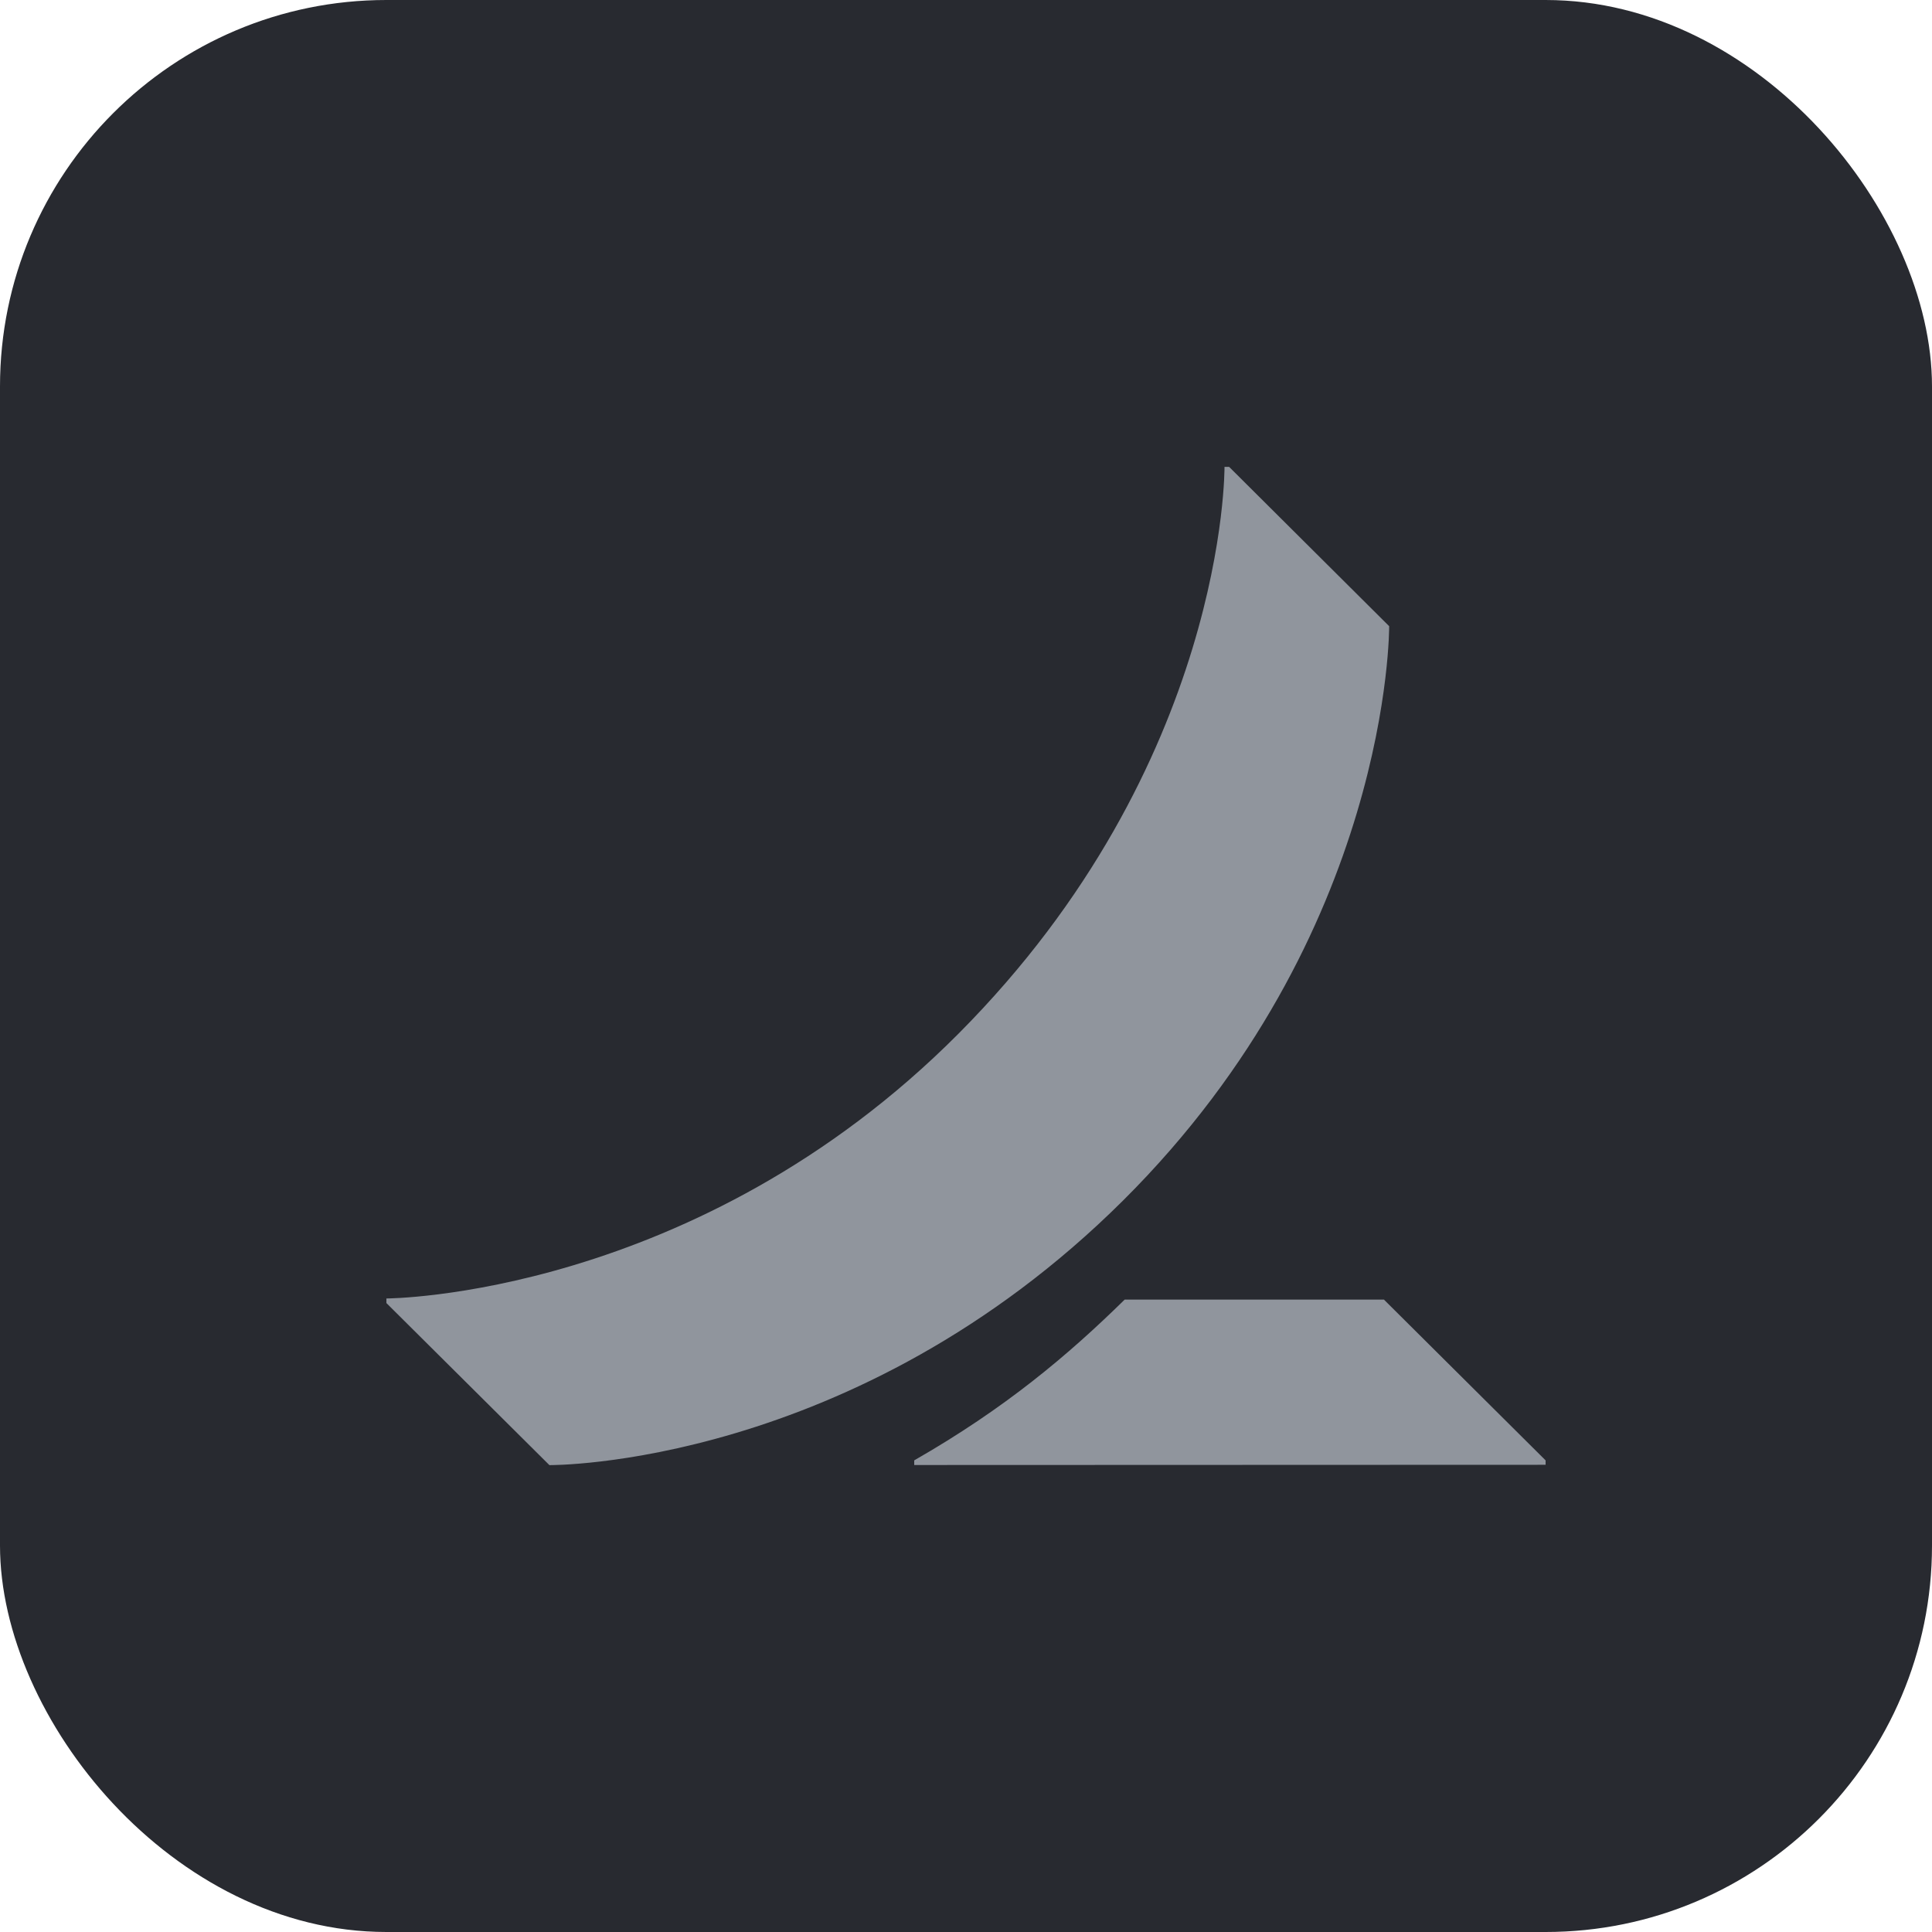
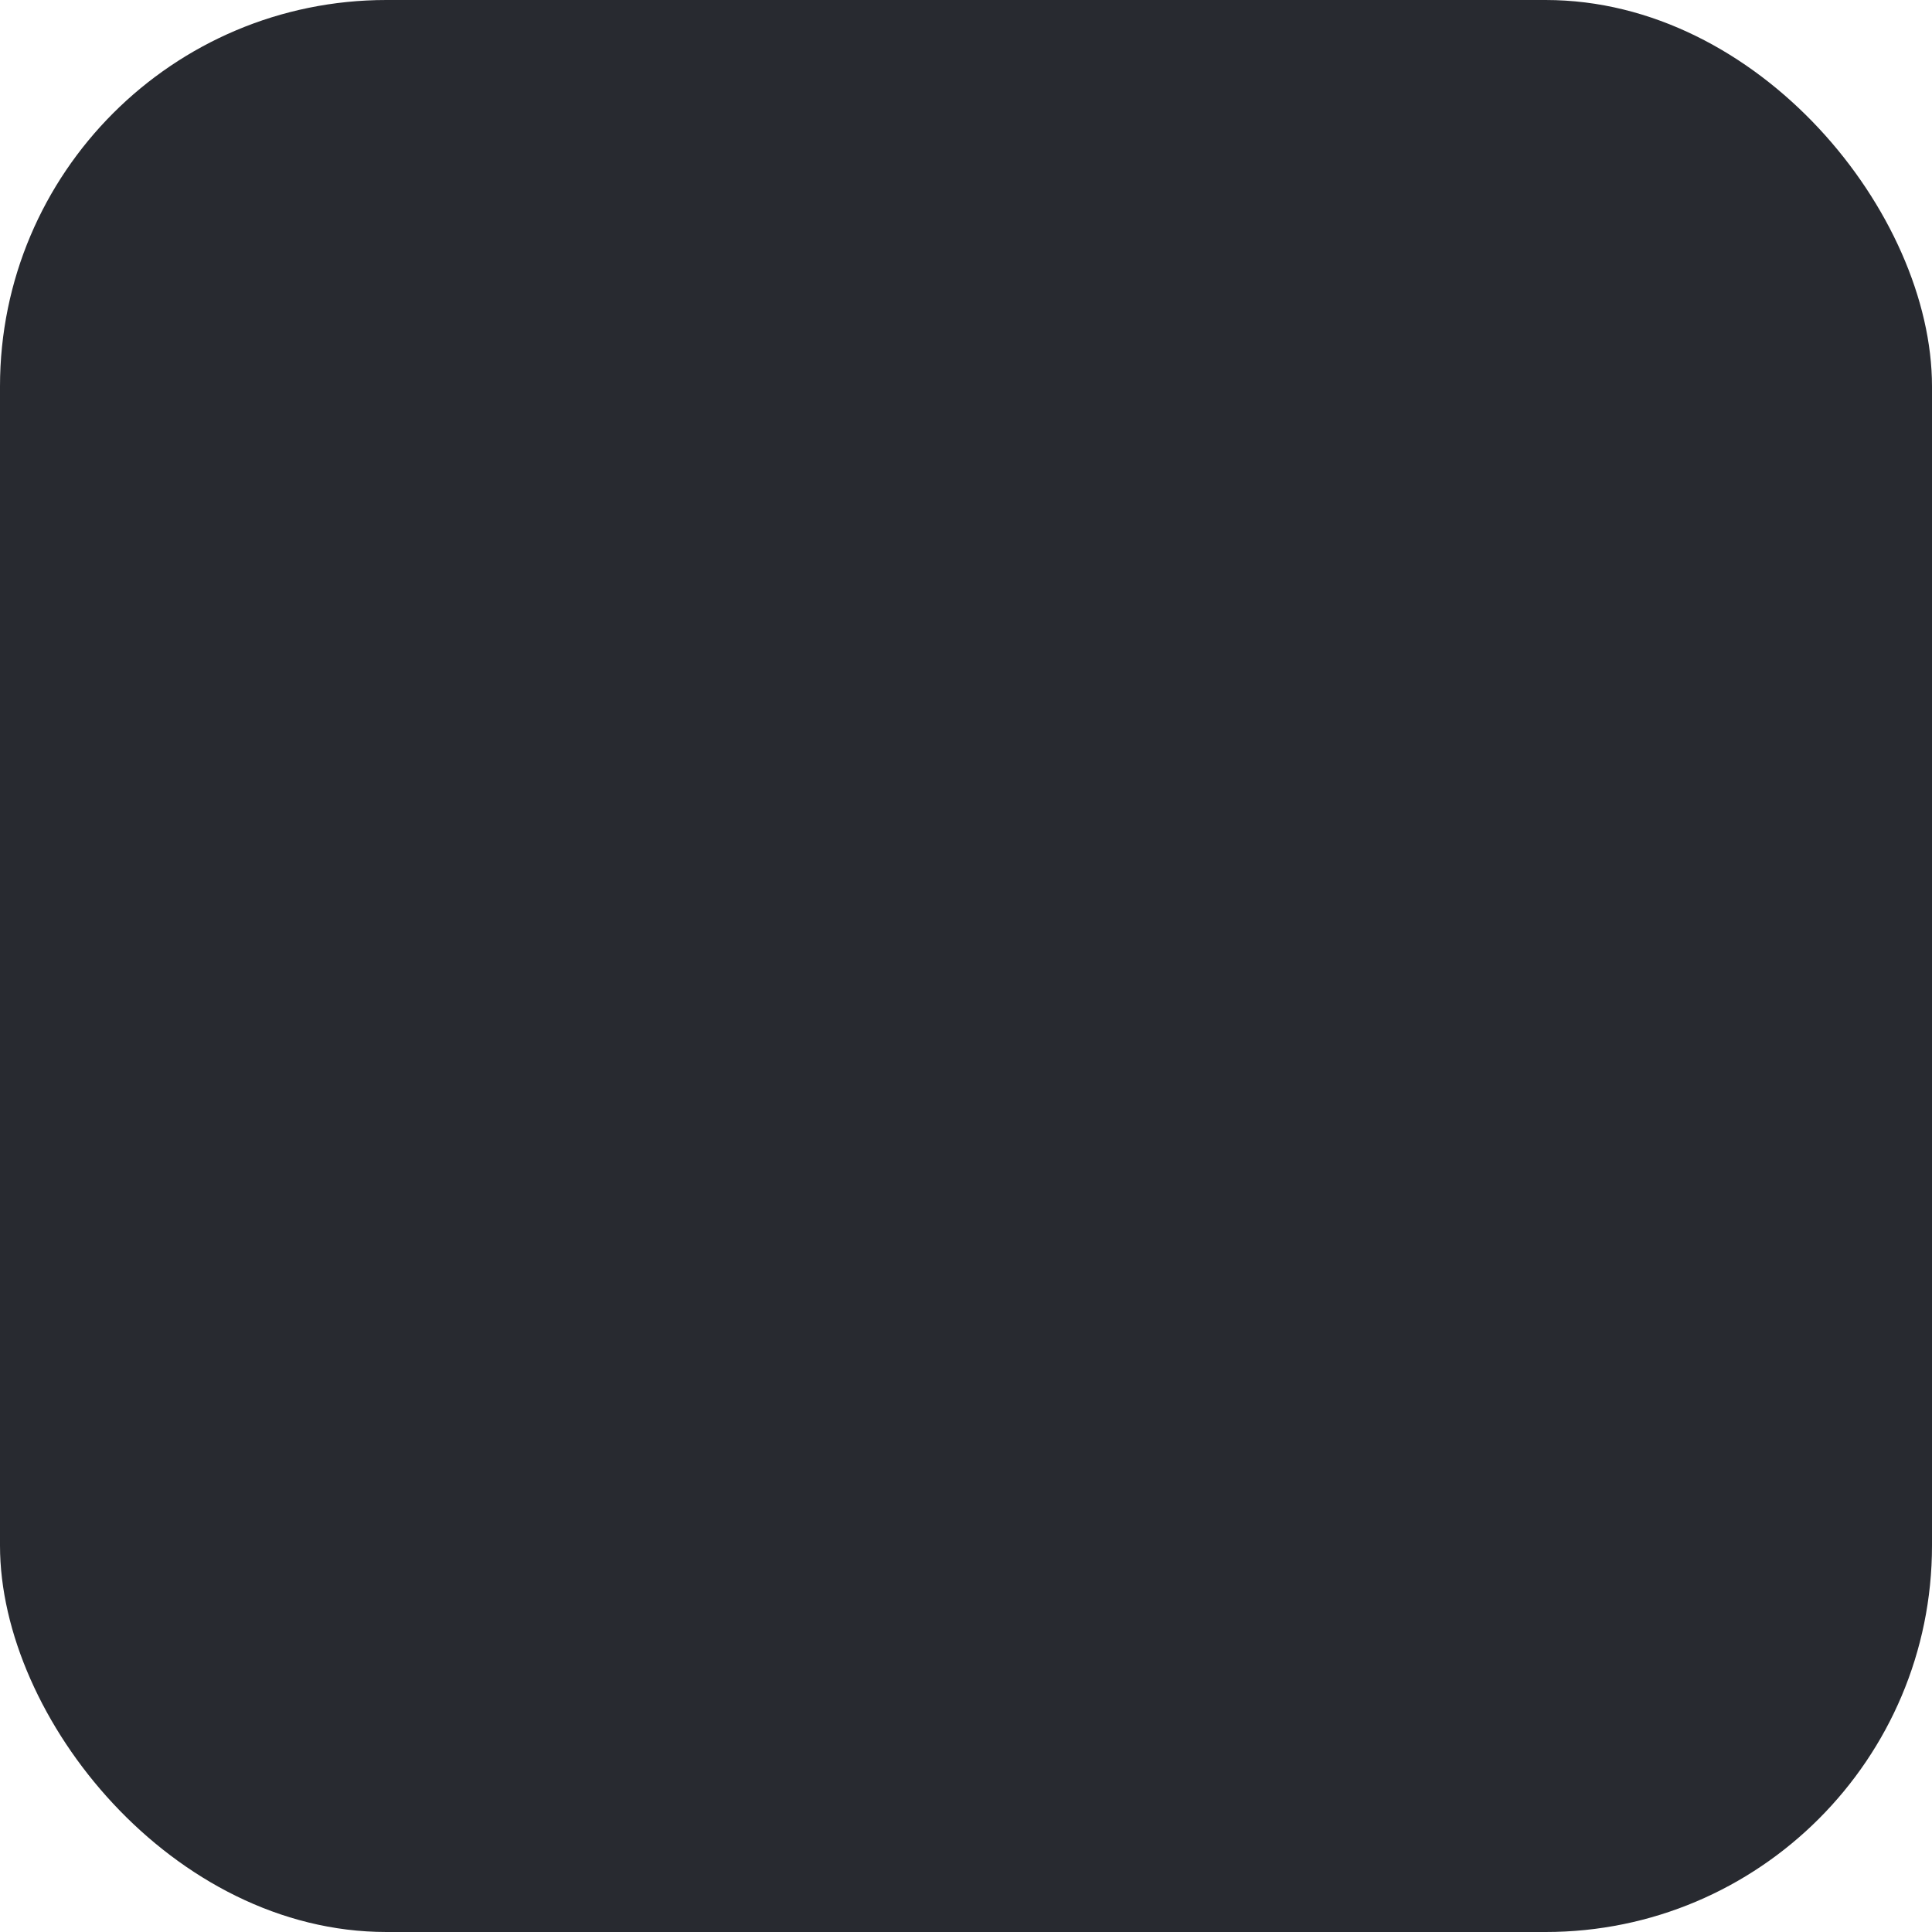
<svg xmlns="http://www.w3.org/2000/svg" fill="none" viewBox="0 0 35 35" height="35" width="35">
  <rect fill="#282A30" rx="7" height="35" width="35" />
-   <path fill="#90959D" d="M28 26.456V26.536L16.562 26.54V26.456C18.212 25.511 19.35 24.549 20.375 23.543H25.071L28 26.456ZM25.166 11.344L22.267 8.458H22.183C22.183 8.458 22.232 13.835 17.364 18.726C12.601 23.512 7 23.523 7 23.523V23.606L9.953 26.542C9.953 26.542 15.473 26.597 20.349 21.745C25.207 16.909 25.166 11.344 25.166 11.344Z" />
</svg>